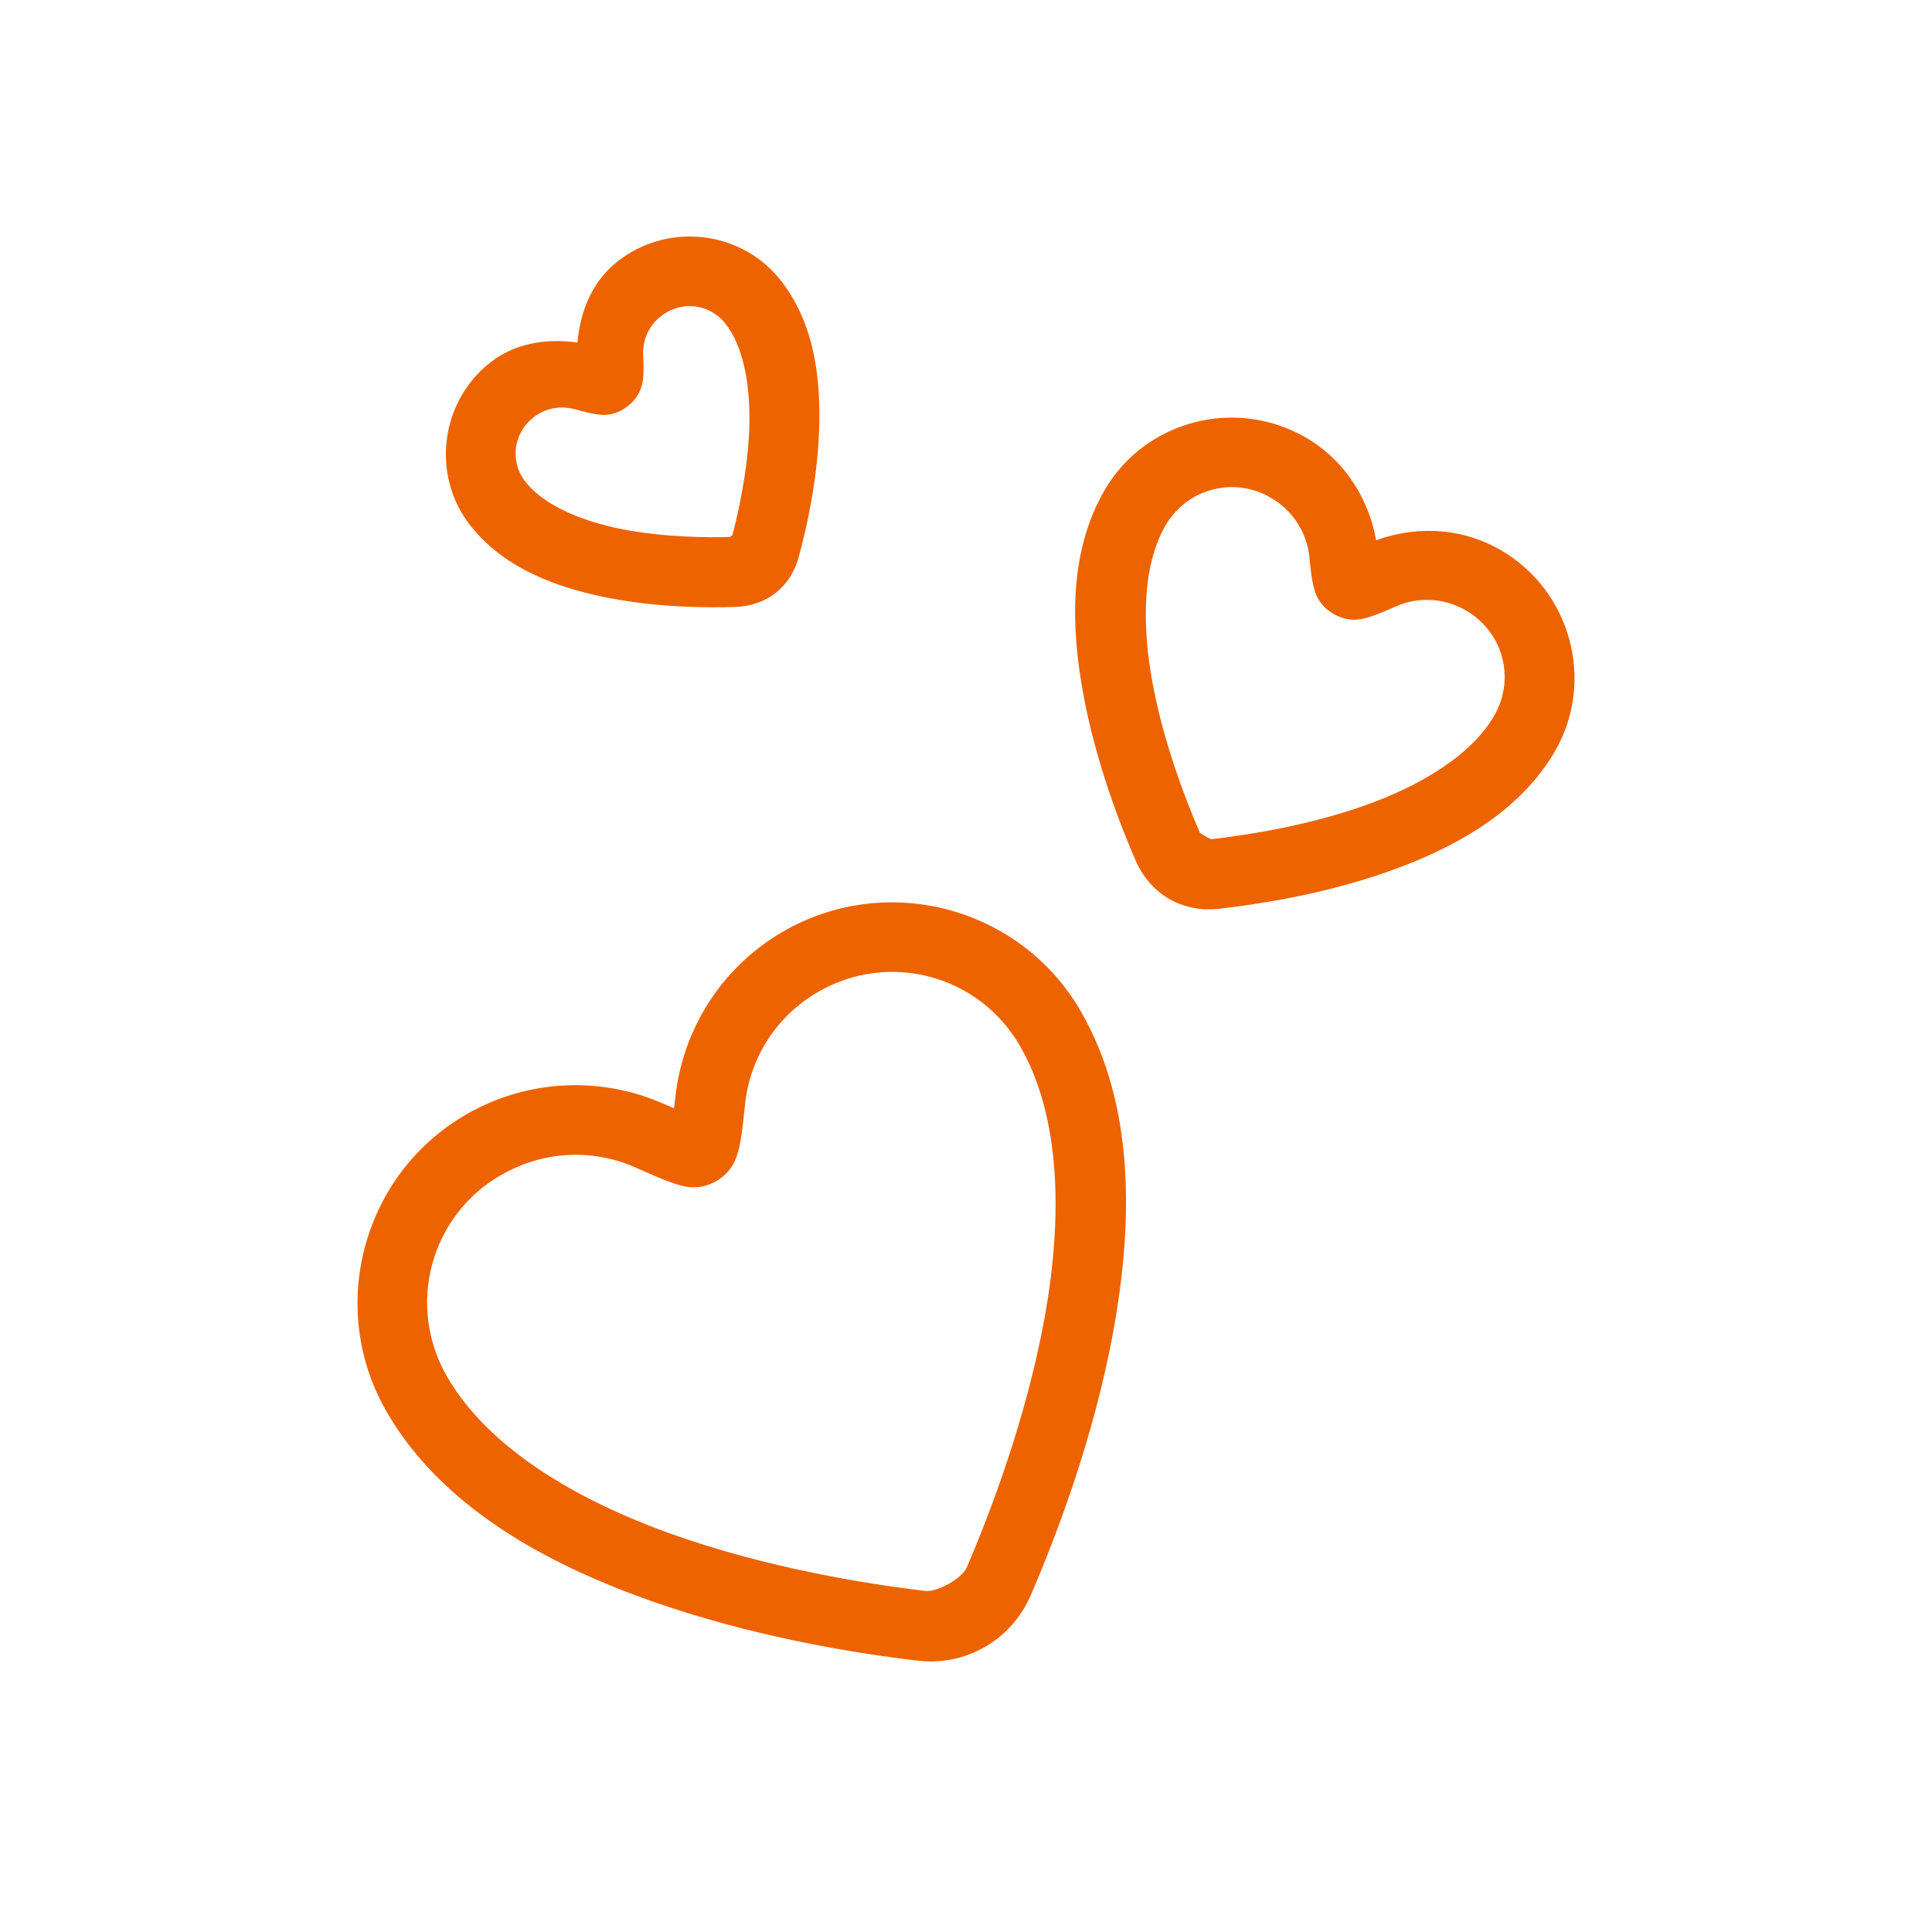
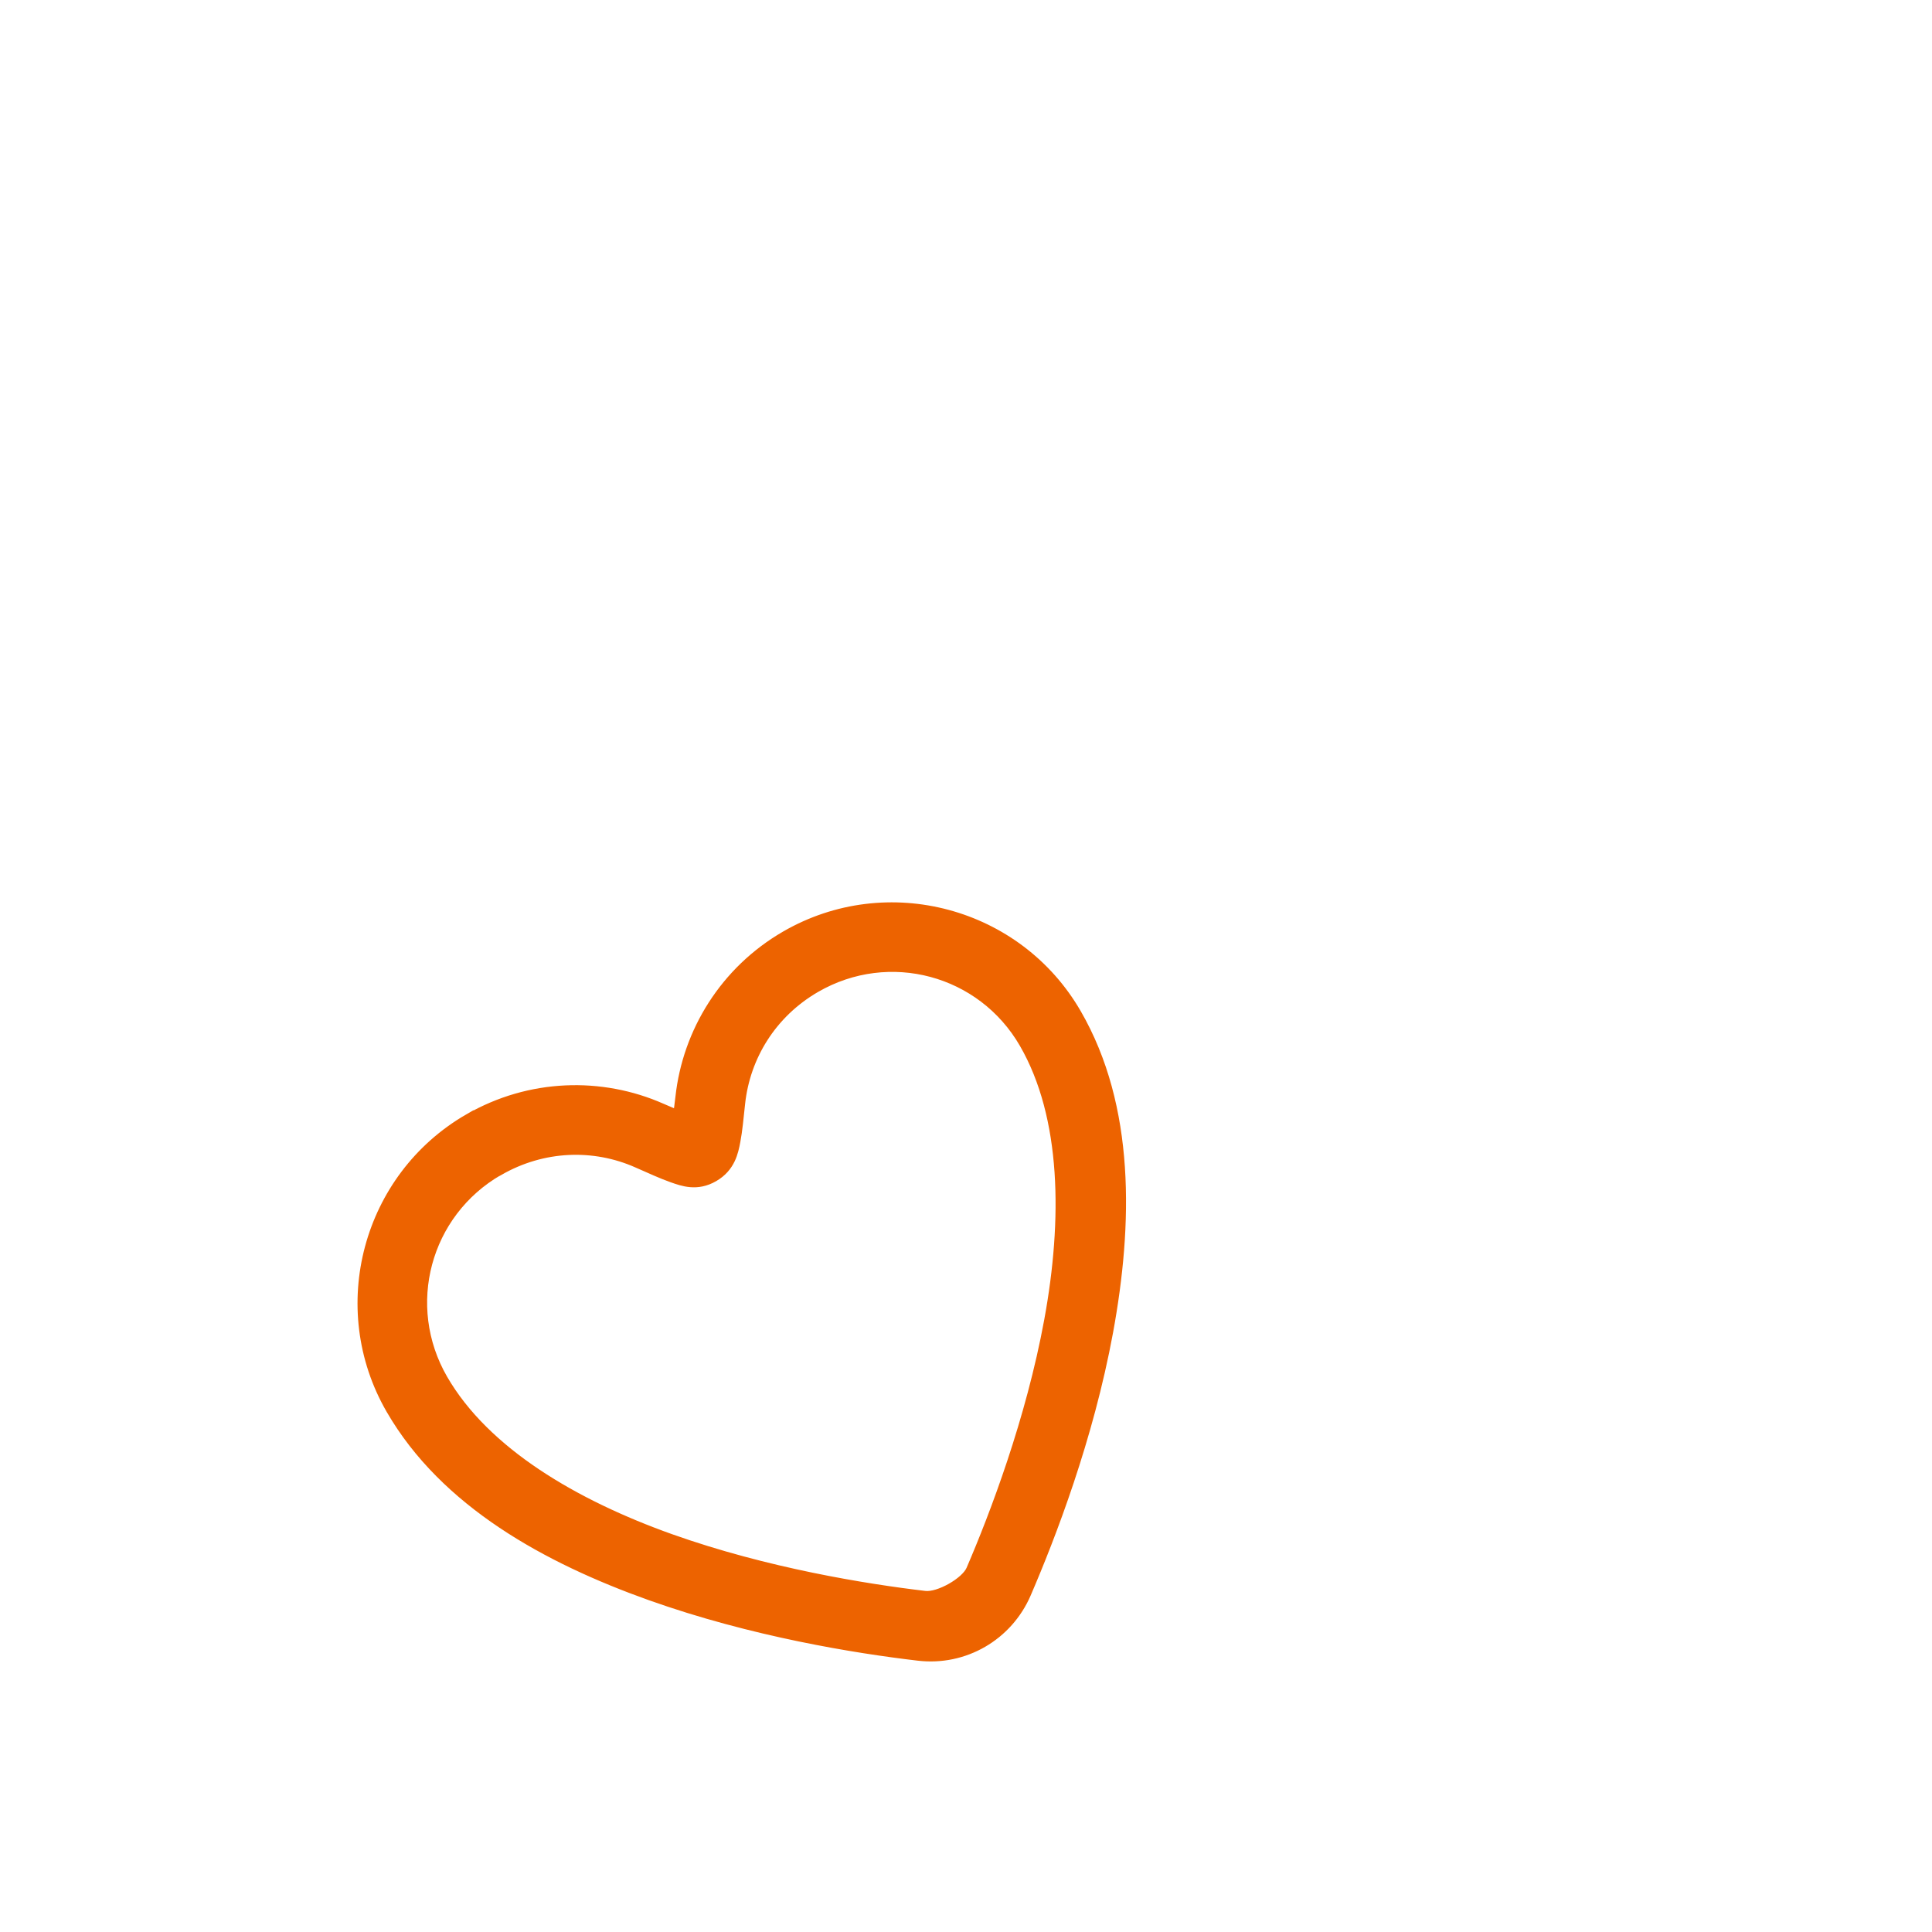
<svg xmlns="http://www.w3.org/2000/svg" viewBox="0 0 100 100" fill-rule="evenodd">
  <path d="m24.262 57.895c-5.258 3.035-7.07 9.797-4.035 15.051 2.797 4.844 8.113 7.742 13.422 9.637 5.305 1.891 10.688 2.75 13.883 3.125 2.379 0.281 4.637-1.027 5.586-3.227 1.27-2.949 3.231-8.02 4.25-13.562 1.016-5.543 1.152-11.617-1.648-16.461-3.035-5.254-9.793-7.066-15.051-4.031-3.16 1.824-5.094 4.992-5.461 8.371-0.047 0.441-0.082 0.617-0.117 0.918-0.277-0.117-0.449-0.18-0.852-0.359-3.106-1.371-6.82-1.281-9.977 0.543zm1.562 2.703c2.281-1.316 4.926-1.391 7.152-0.406 0.73 0.32 1.285 0.578 1.82 0.766s1.277 0.465 2.148-0.039c0.871-0.504 1.023-1.297 1.129-1.855s0.16-1.168 0.246-1.961c0.262-2.422 1.625-4.66 3.906-5.981 3.797-2.191 8.598-0.902 10.785 2.891 2.191 3.797 2.238 9.148 1.289 14.32-0.949 5.176-2.824 10.094-4.039 12.914-0.277 0.648-1.672 1.434-2.387 1.348-3.051-0.359-8.215-1.188-13.168-2.949-4.953-1.766-9.59-4.473-11.781-8.266-2.188-3.793-0.906-8.594 2.891-10.785z" fill="#ed6300" stroke-width="0.5" stroke="#ed6300" />
-   <path d="m67.449 22.855c-3.519-2.031-8.055-0.836-10.07 2.66-1.824 3.16-1.691 7.004-1.043 10.469 0.648 3.465 1.879 6.625 2.676 8.461 0.715 1.645 2.273 2.547 4.059 2.344 1.988-0.227 5.328-0.727 8.656-1.898 3.328-1.172 6.723-2.988 8.551-6.152 2.016-3.496 0.785-8.02-2.734-10.055-2.062-1.191-4.469-1.215-6.516-0.375-0.297-2.188-1.523-4.266-3.582-5.457zm-1.551 2.688c1.234 0.711 1.977 1.934 2.121 3.234 0.055 0.48 0.078 0.84 0.152 1.234 0.078 0.395 0.18 1.09 0.98 1.551 0.801 0.461 1.453 0.203 1.836 0.074 0.379-0.133 0.715-0.281 1.16-0.477 1.199-0.523 2.613-0.496 3.848 0.215 2.055 1.188 2.738 3.758 1.562 5.793-1.223 2.117-3.918 3.734-6.891 4.781-2.973 1.047-6.125 1.531-7.969 1.742-0.105 0.012-0.766-0.359-0.812-0.469-0.742-1.707-1.891-4.691-2.469-7.789s-0.535-6.231 0.688-8.348c1.176-2.035 3.746-2.727 5.797-1.543z" fill="#ed6300" stroke-width="0.5" stroke="#ed6300" />
-   <path d="m25.508 18.977c-2.484 1.973-2.906 5.617-0.953 8.086 1.742 2.199 4.457 3.144 7.008 3.641s5.023 0.508 6.488 0.461c1.527-0.051 2.66-0.949 3.059-2.43 0.379-1.414 0.938-3.82 1.035-6.418 0.098-2.602-0.203-5.473-1.949-7.672-1.957-2.469-5.609-2.875-8.094-0.902-1.348 1.07-1.895 2.684-1.98 4.277-1.57-0.273-3.269-0.109-4.613 0.957zm1.938 2.441c0.695-0.551 1.559-0.695 2.34-0.484 0.336 0.09 0.59 0.16 0.91 0.223 0.324 0.062 0.953 0.215 1.648-0.336 0.695-0.551 0.695-1.211 0.711-1.539 0.016-0.328-0.004-0.586-0.016-0.93-0.027-0.812 0.309-1.617 1.004-2.172 1.156-0.918 2.789-0.734 3.699 0.414 0.996 1.254 1.371 3.394 1.289 5.621-0.082 2.223-0.586 4.457-0.93 5.734 0.043-0.152-0.277 0.094-0.129 0.09-1.32 0.043-3.609 0.027-5.793-0.398-2.184-0.426-4.168-1.277-5.164-2.531-0.91-1.148-0.727-2.773 0.43-3.691z" fill="#ed6300" stroke-width="0.5" stroke="#ed6300" />
</svg>